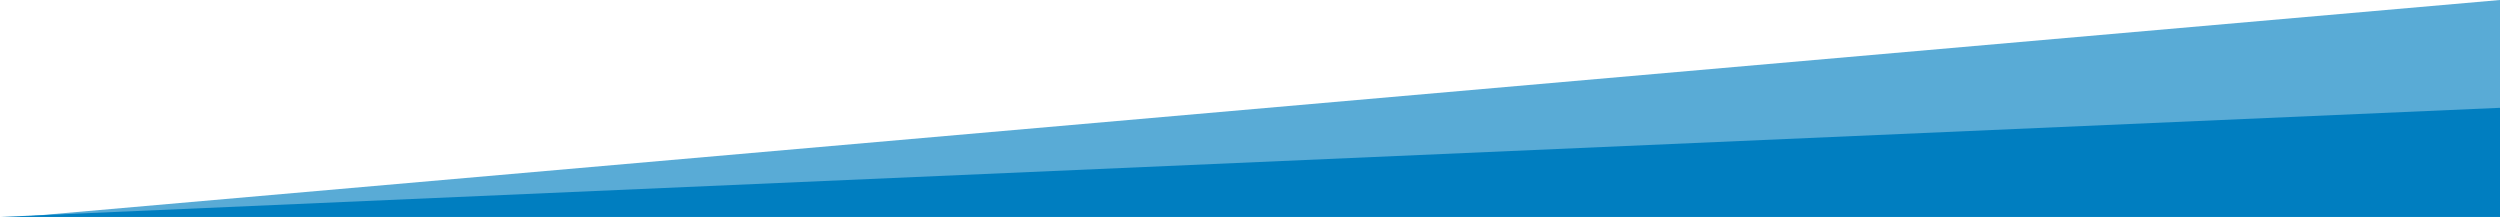
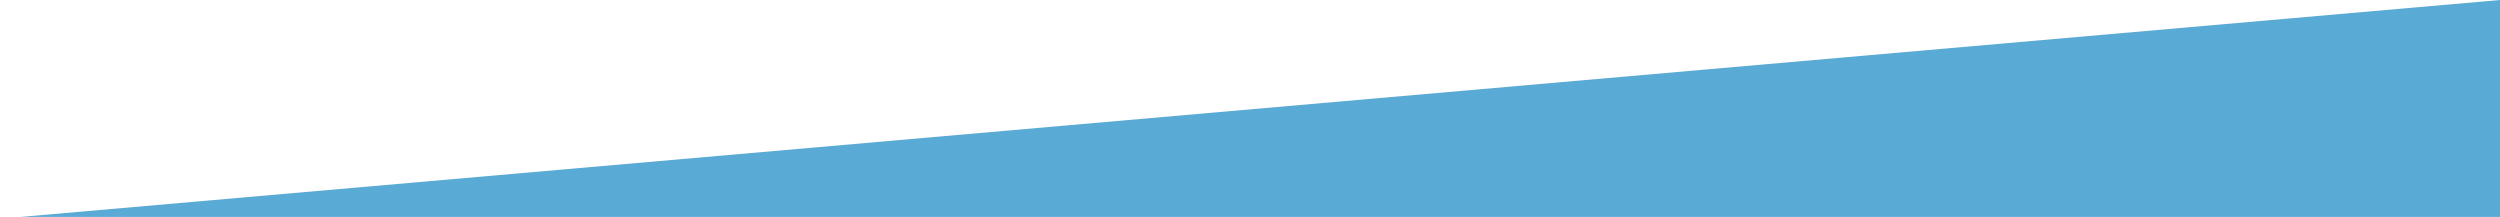
<svg xmlns="http://www.w3.org/2000/svg" width="968" height="84" viewBox="0 0 968 84" fill="none">
-   <path d="M968 41.747L0.495 83.989H968V41.747Z" fill="#017EC1" />
  <path opacity="0.65" d="M968 0L8 83.989H968V0Z" fill="#017EC1" />
</svg>